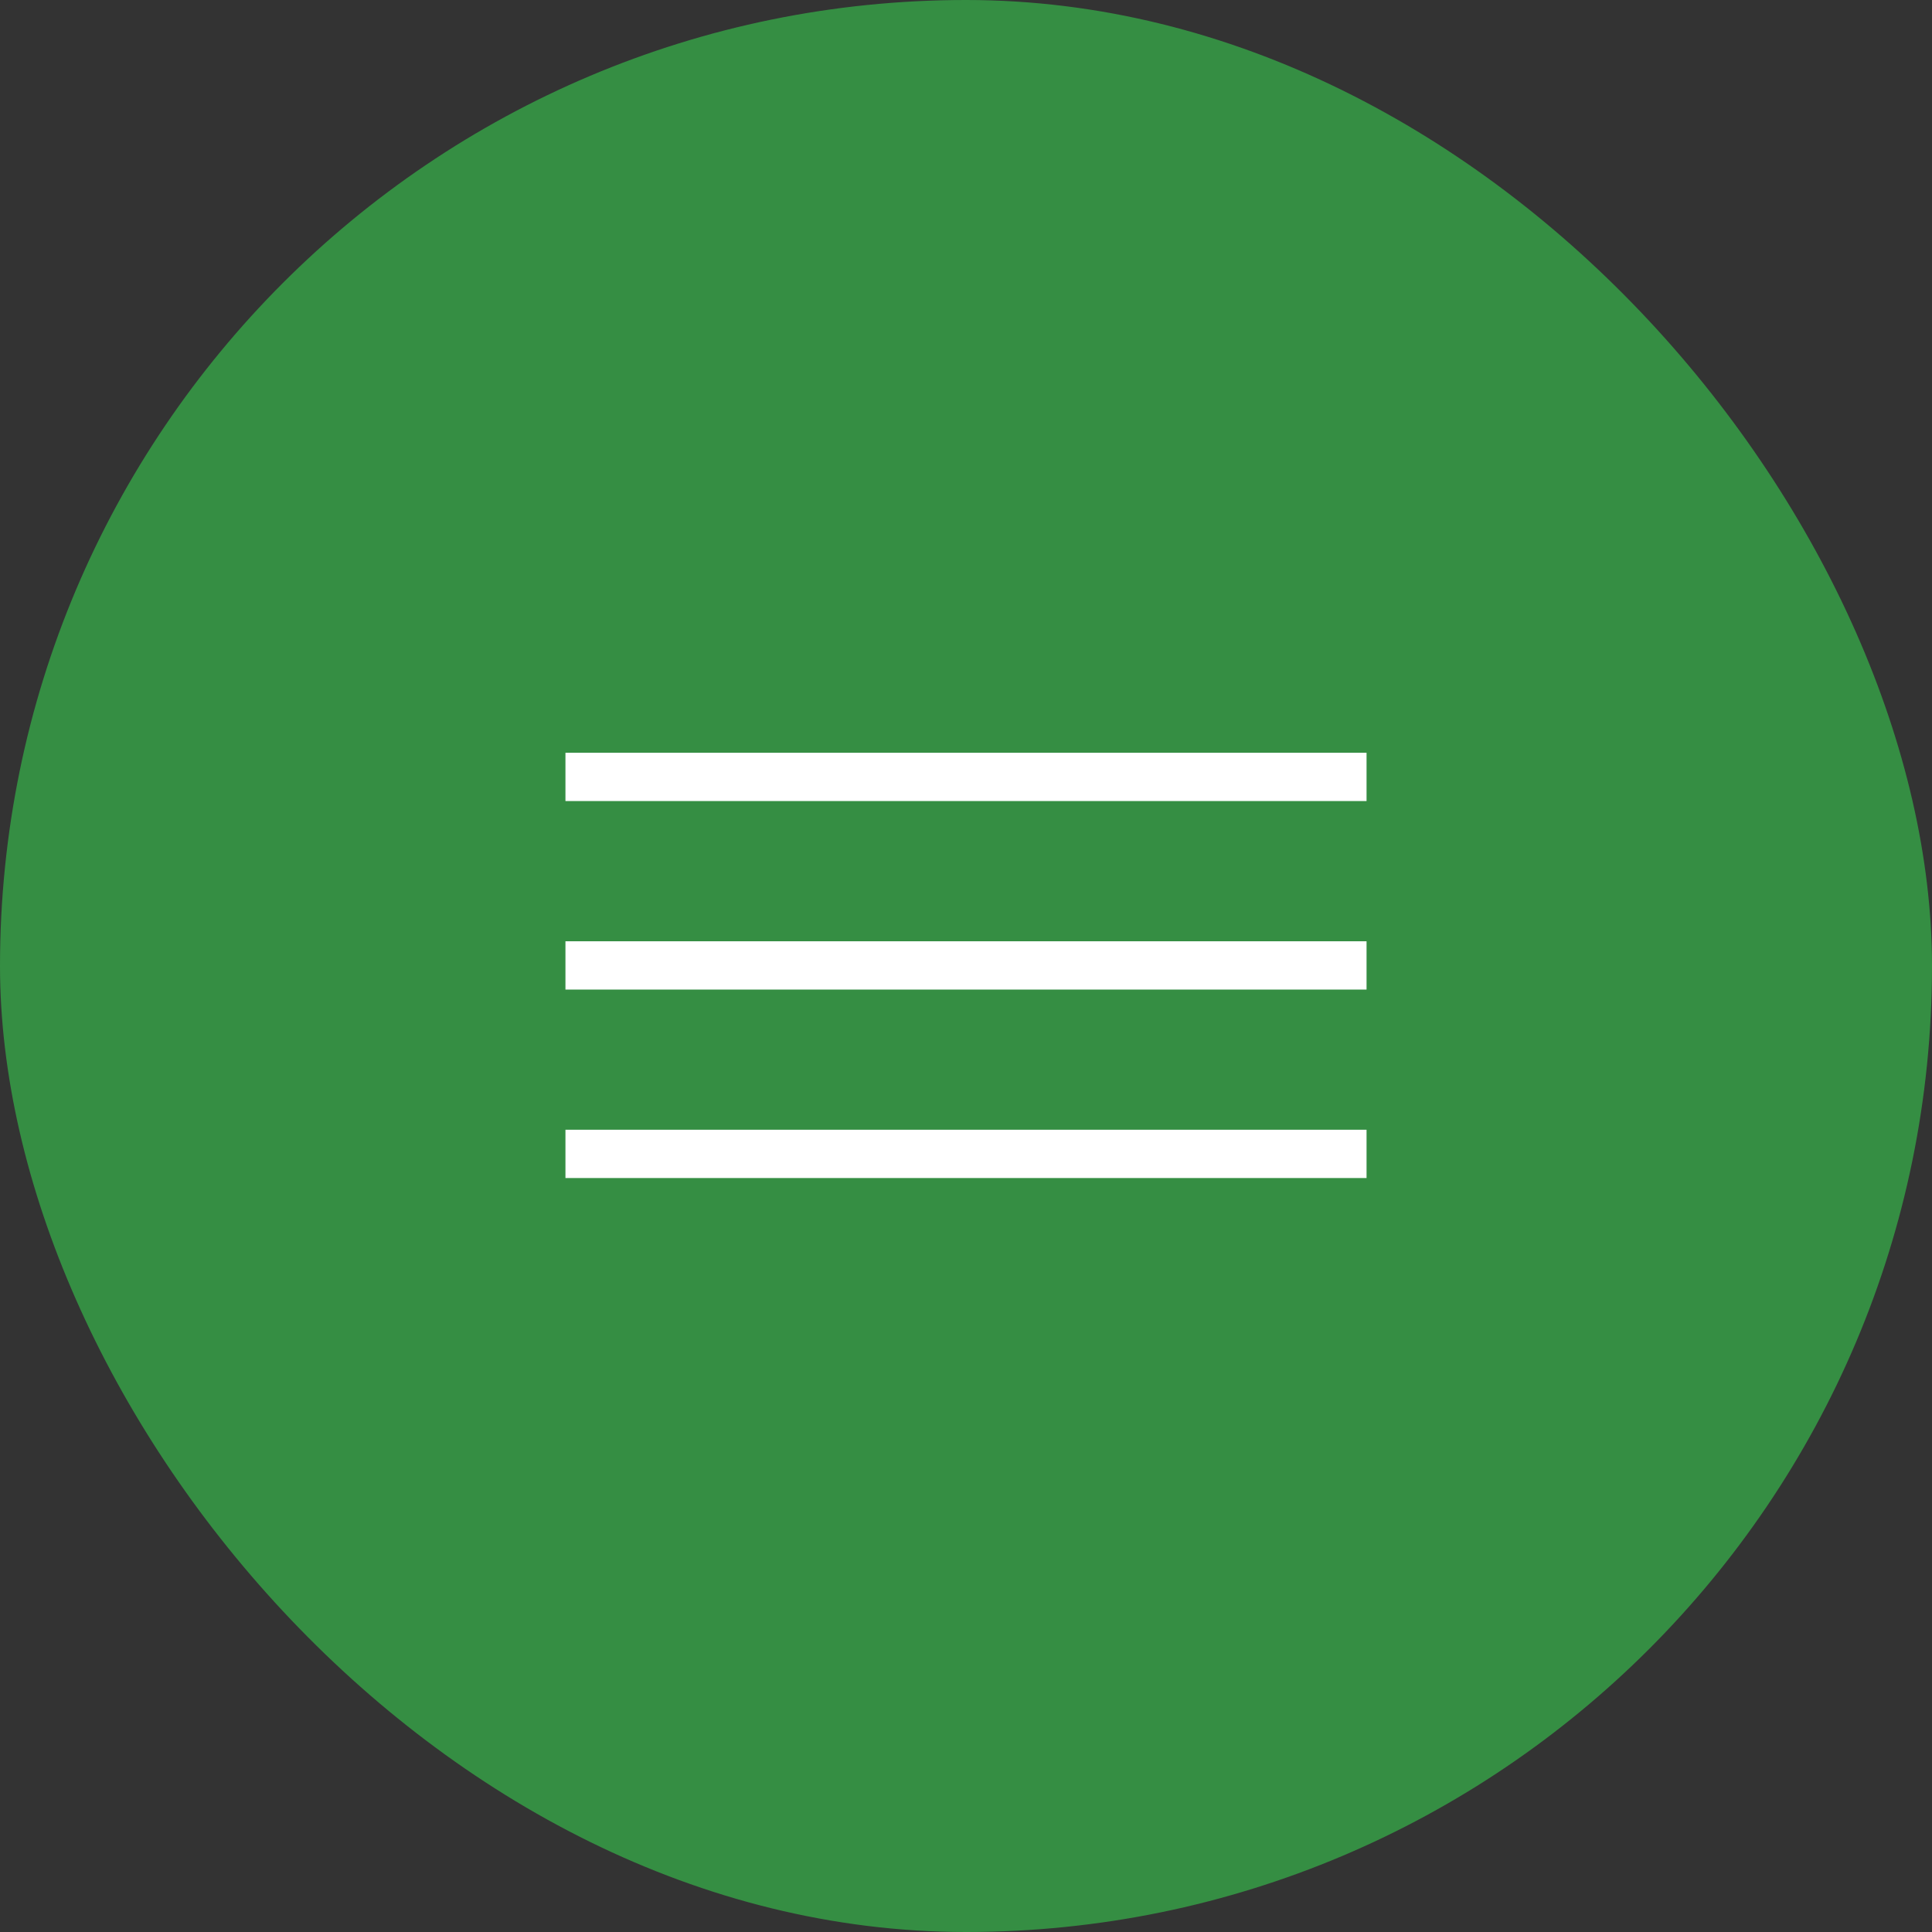
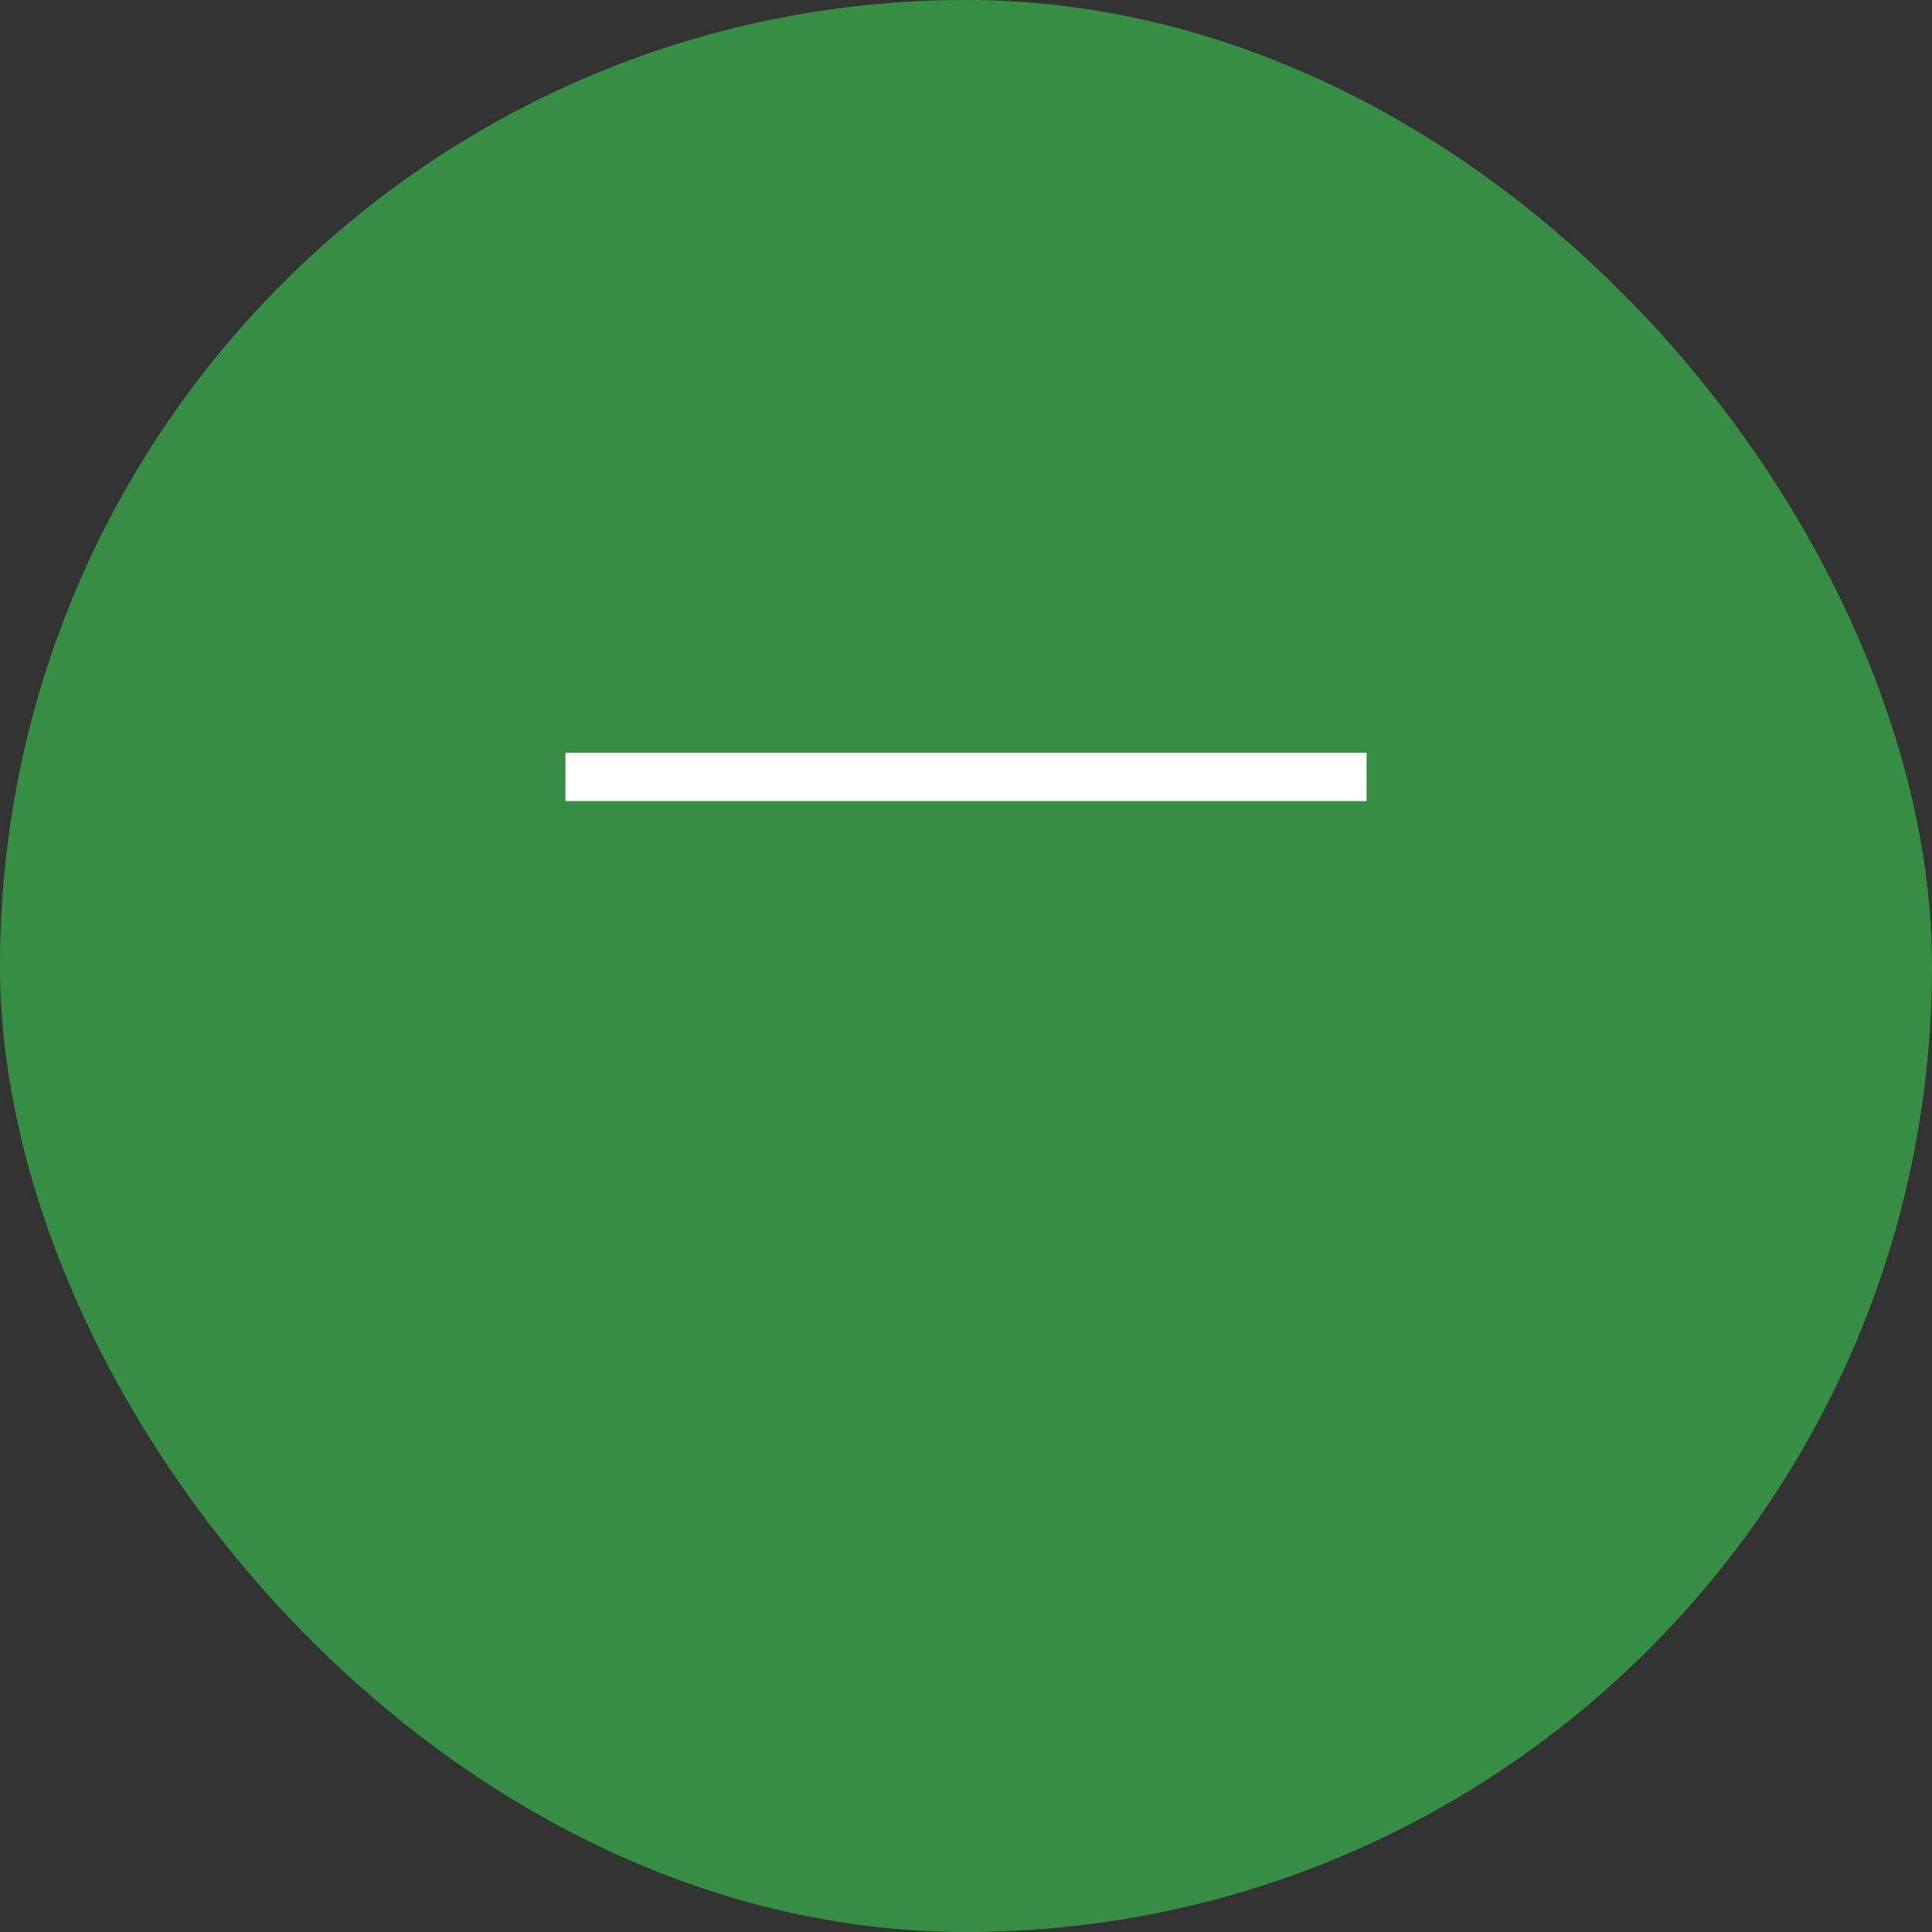
<svg xmlns="http://www.w3.org/2000/svg" width="40" height="40" viewBox="0 0 40 40" fill="none">
  <rect x="0" y="0" width="40" height="40" fill="#333333" stroke="none" />
  <rect width="40" height="40" rx="20" fill="#358E43" />
  <line x1="11.707" y1="16.085" x2="28.293" y2="16.085" stroke="white" />
-   <line x1="11.707" y1="19.988" x2="28.293" y2="19.988" stroke="white" />
-   <line x1="11.707" y1="23.89" x2="28.293" y2="23.89" stroke="white" />
</svg>